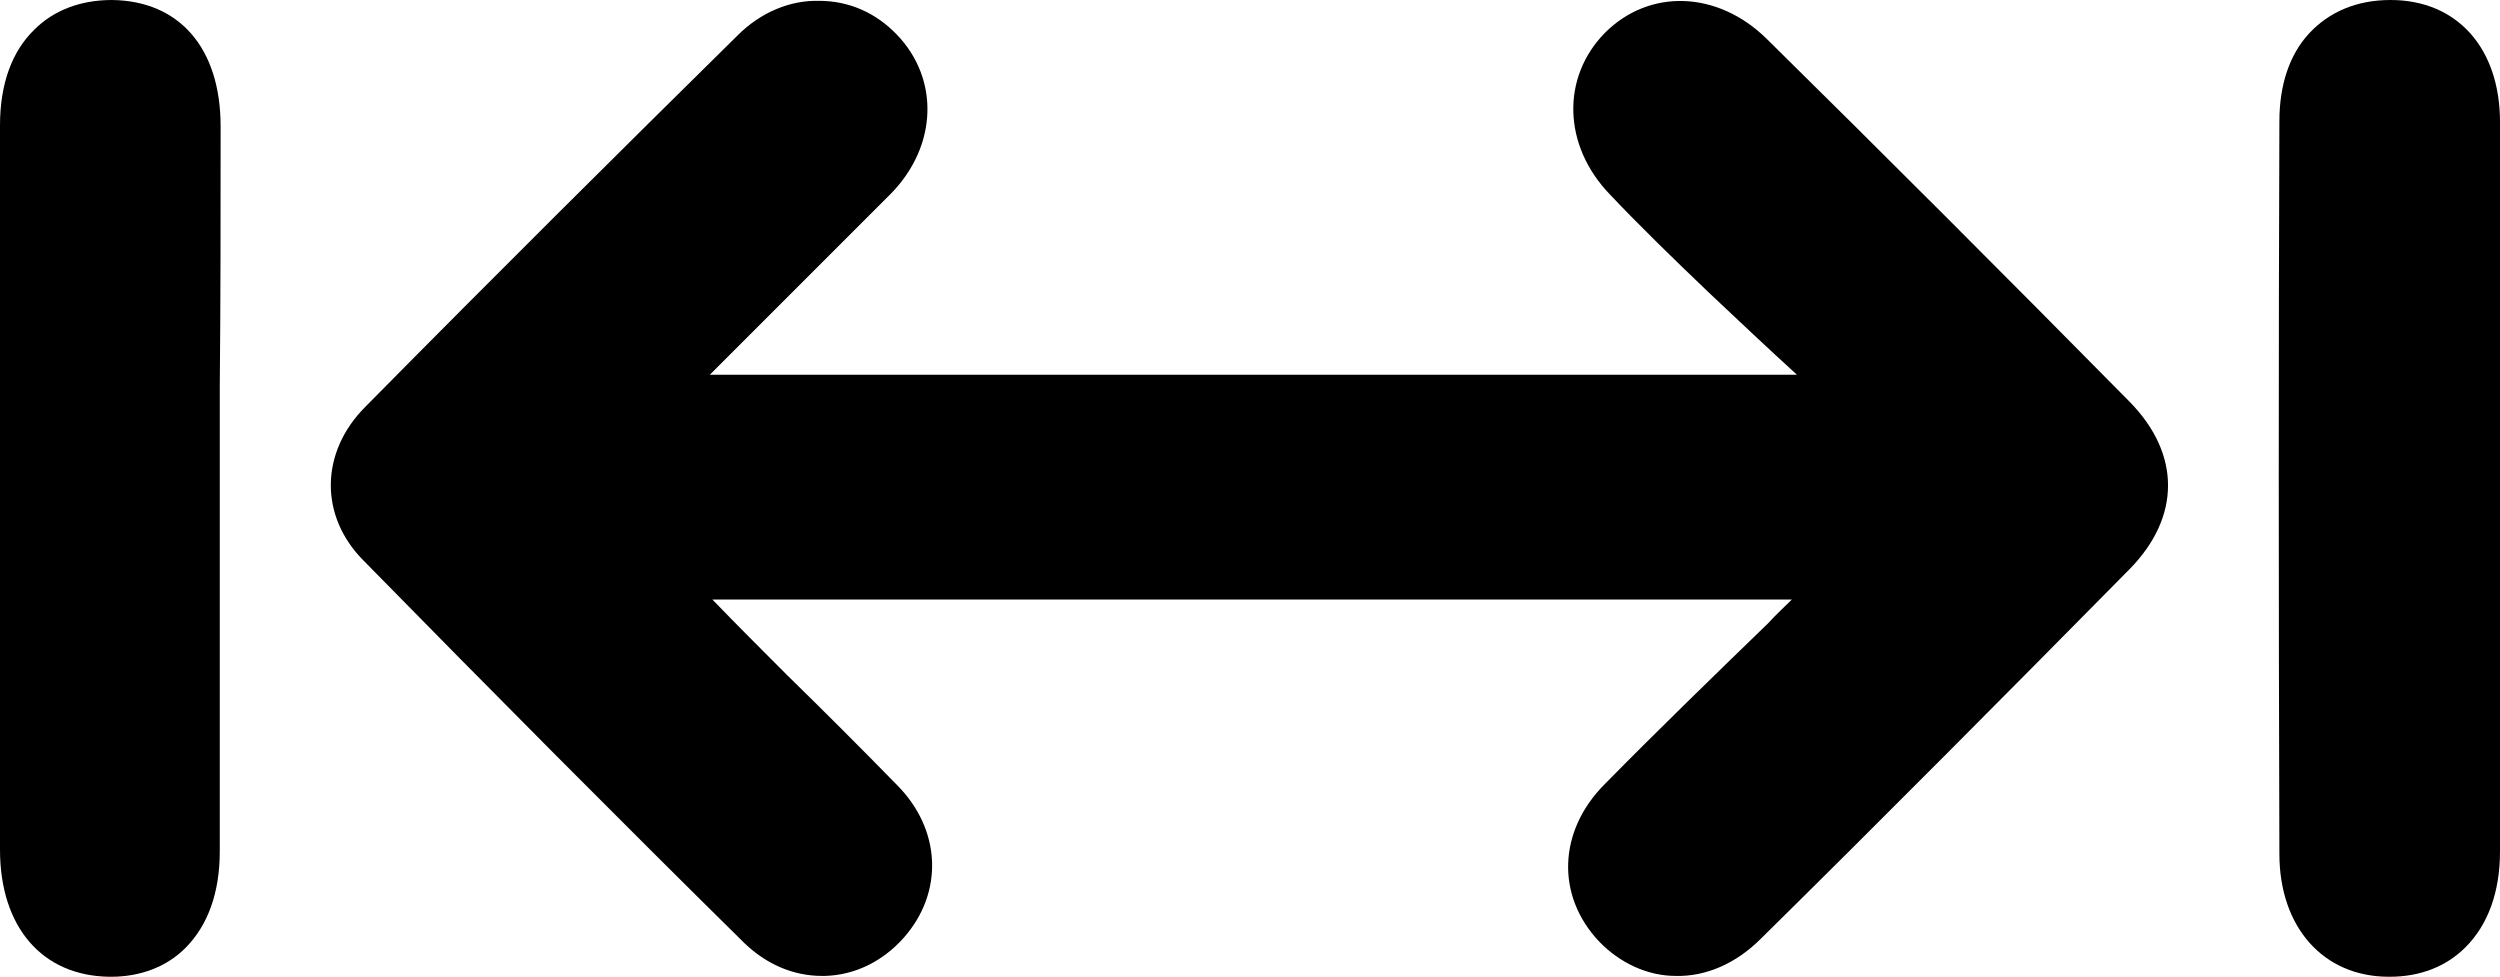
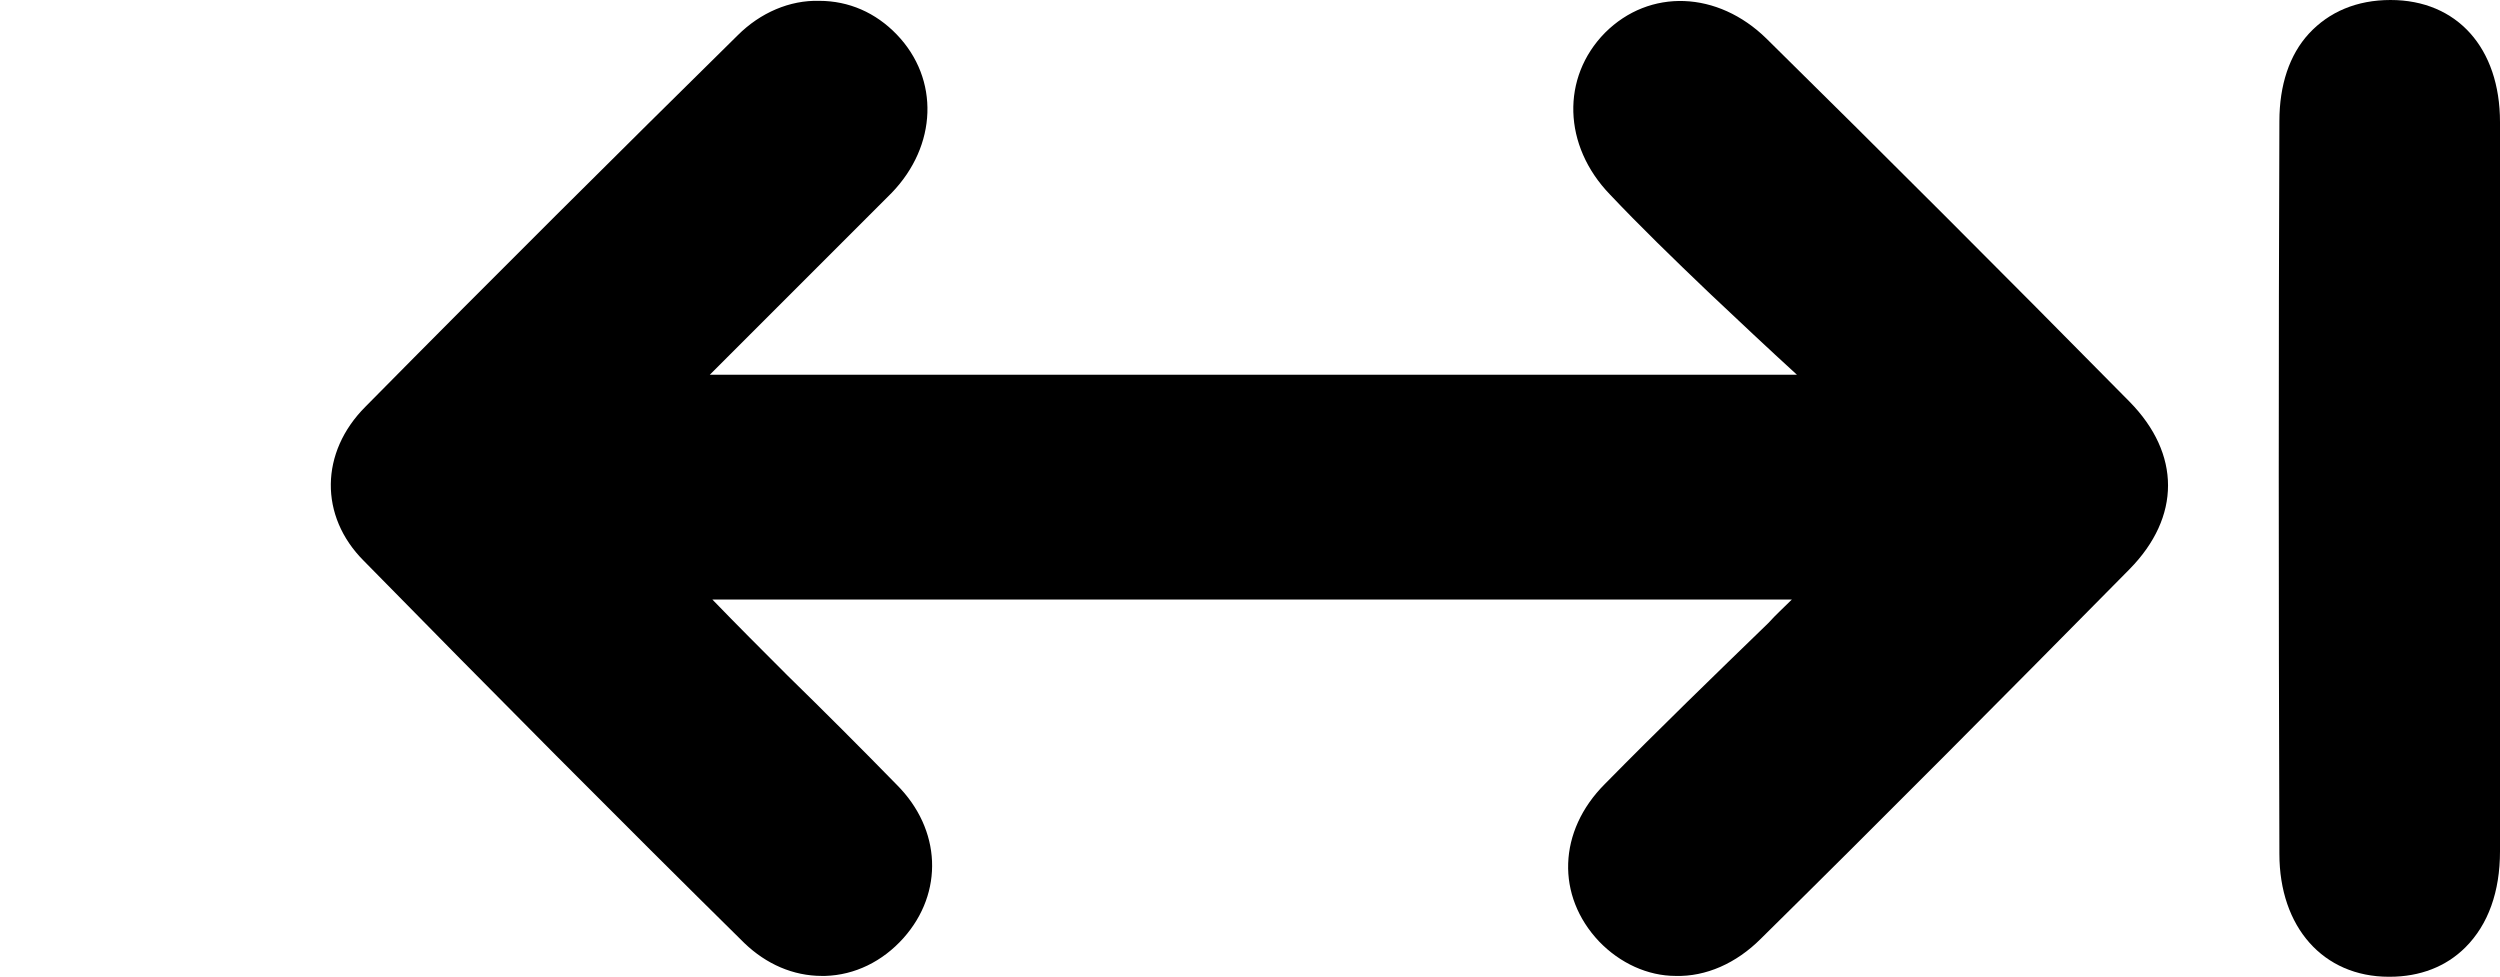
<svg xmlns="http://www.w3.org/2000/svg" xmlns:xlink="http://www.w3.org/1999/xlink" version="1.1" id="Layer_1" x="0px" y="0px" viewBox="0 0 296.9 116" style="enable-background:new 0 0 296.9 116;" xml:space="preserve">
  <style type="text/css">
	.st0{clip-path:url(#SVGID_2_);fill:#000000;}
</style>
  <g>
    <defs>
      <rect id="SVGID_1_" y="0" width="296.9" height="116" />
    </defs>
    <clipPath id="SVGID_2_">
      <use xlink:href="#SVGID_1_" style="overflow:visible;" />
    </clipPath>
    <path class="st0" d="M209.8,4.6c-5.8-5.7-13.9-6-19.2-0.7c-5.2,5.3-5,13.4,0.6,19.2c3.5,3.7,7.4,7.5,11.8,11.7   c3.5,3.3,7,6.6,10.4,9.7H84.3c1.6-1.6,3.2-3.2,4.8-4.8c5.5-5.5,11.2-11.2,16.8-16.8c5.4-5.6,5.7-13.5,0.6-18.8   c-2.5-2.6-5.7-4-9.2-4c-3.5-0.1-7,1.4-9.7,4.1C73.5,18.1,59,32.5,43.4,48.3c-5.4,5.4-5.5,13-0.2,18.3C58.5,82.2,73.7,97.5,88.4,112   c2.6,2.5,5.8,3.9,9.2,3.9c0.1,0,0.2,0,0.4,0c3.5-0.1,6.8-1.7,9.3-4.5c4.8-5.4,4.5-12.9-0.8-18.2c-4.3-4.4-8.6-8.7-13-13   c-3-3-6-6-8.9-9h128.2c-0.9,0.9-1.9,1.8-2.8,2.8c-6.4,6.2-13,12.6-19.4,19.1c-5.6,5.6-5.8,13.3-0.7,18.7c2.5,2.6,5.8,4.1,9.1,4.1   c3.6,0.1,7.2-1.5,10.1-4.4c14.2-14,28.9-28.8,43.8-43.9c6.1-6.2,6.1-13.7,0-19.9C238.1,32.7,223.6,18.2,209.8,4.6" />
    <path class="st0" d="M296.9,58l0-13.5c0-10,0-20,0-30c0-8.8-5.1-14.5-13-14.5c-4,0-7.3,1.4-9.7,4c-2.3,2.5-3.5,6.1-3.5,10.4   c-0.1,27.2-0.1,55.6,0,87c0,8.7,5.2,14.6,13,14.6h0.1c3.6,0,6.7-1.2,9-3.5c2.7-2.7,4.1-6.6,4.1-11.4c0-10.4,0-20.8,0-31.2L296.9,58   z" />
-     <path class="st0" d="M26.2,15c0-9.3-4.9-14.9-12.9-15C9.6,0,6.4,1.2,4.1,3.5C1.4,6.1,0,10,0,14.9c0,27.6,0,56.5,0,86   c0,9.2,5,15,13,15.1c0.1,0,0.1,0,0.2,0c3.5,0,6.6-1.2,8.8-3.4c2.7-2.7,4.1-6.6,4.1-11.5c0-10,0-20.1,0-30c0-4.4,0-8.7,0-13.1l0-12   C26.2,35.7,26.2,25.3,26.2,15" />
  </g>
</svg>